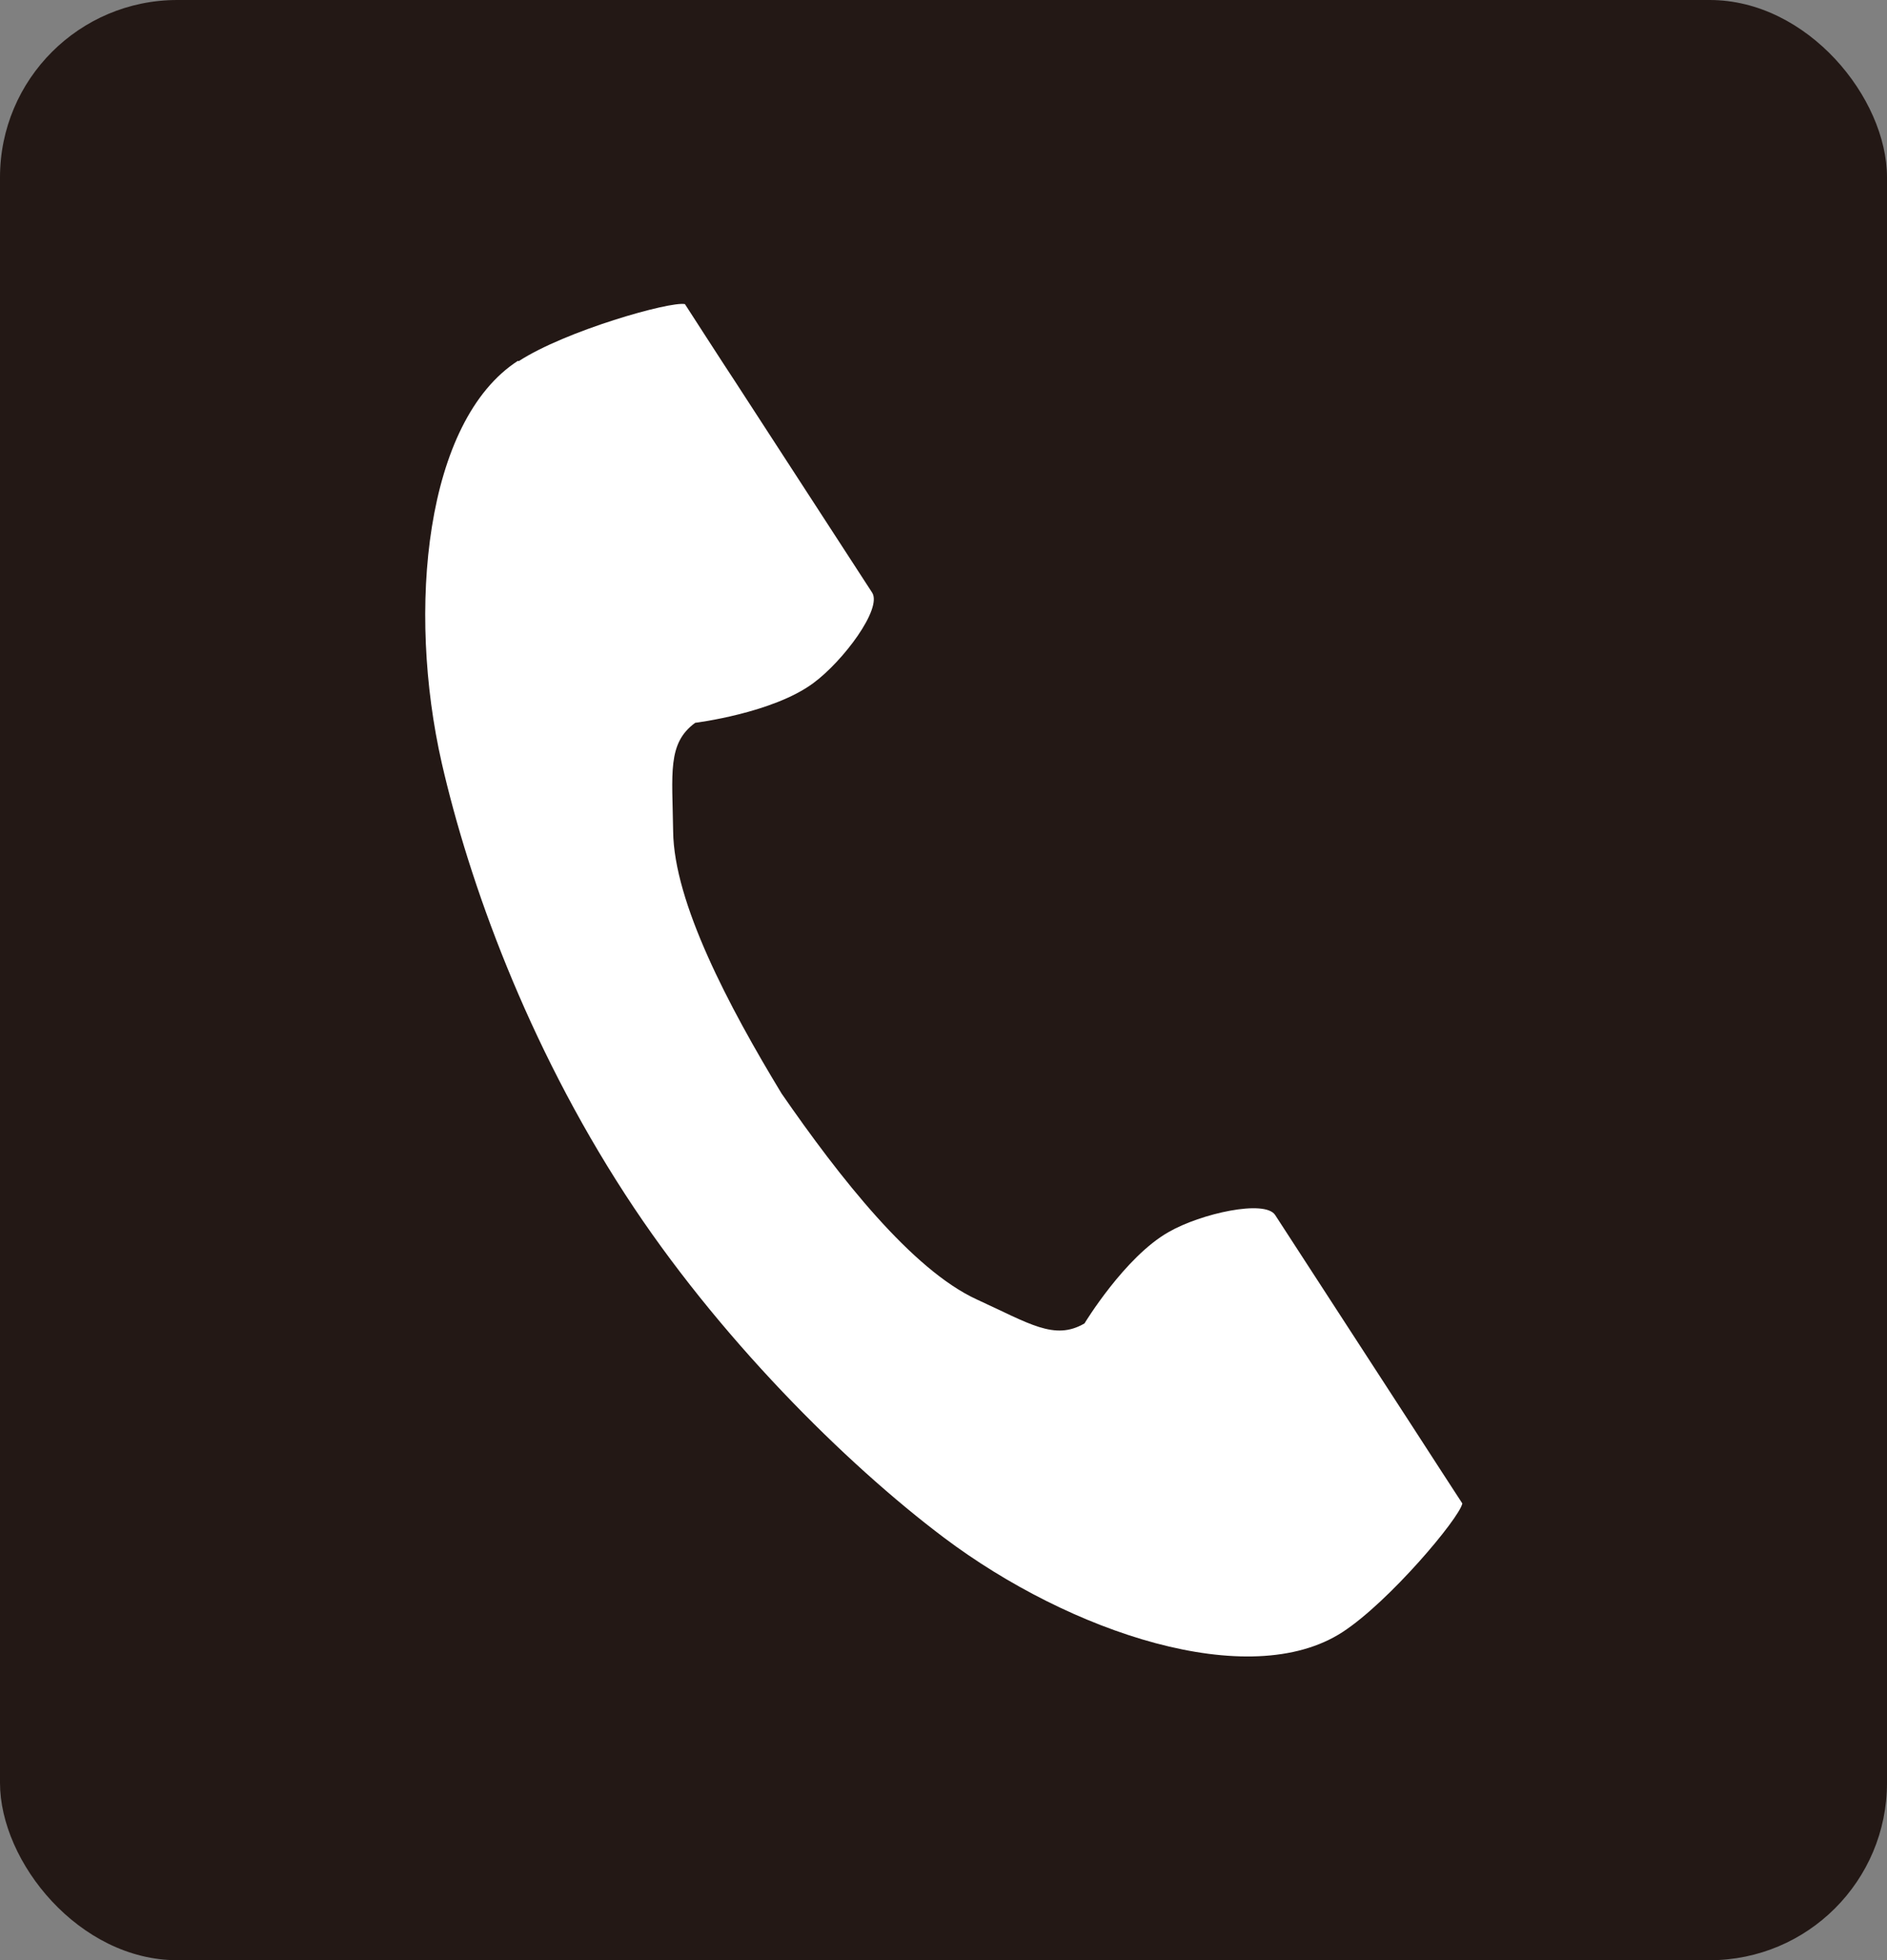
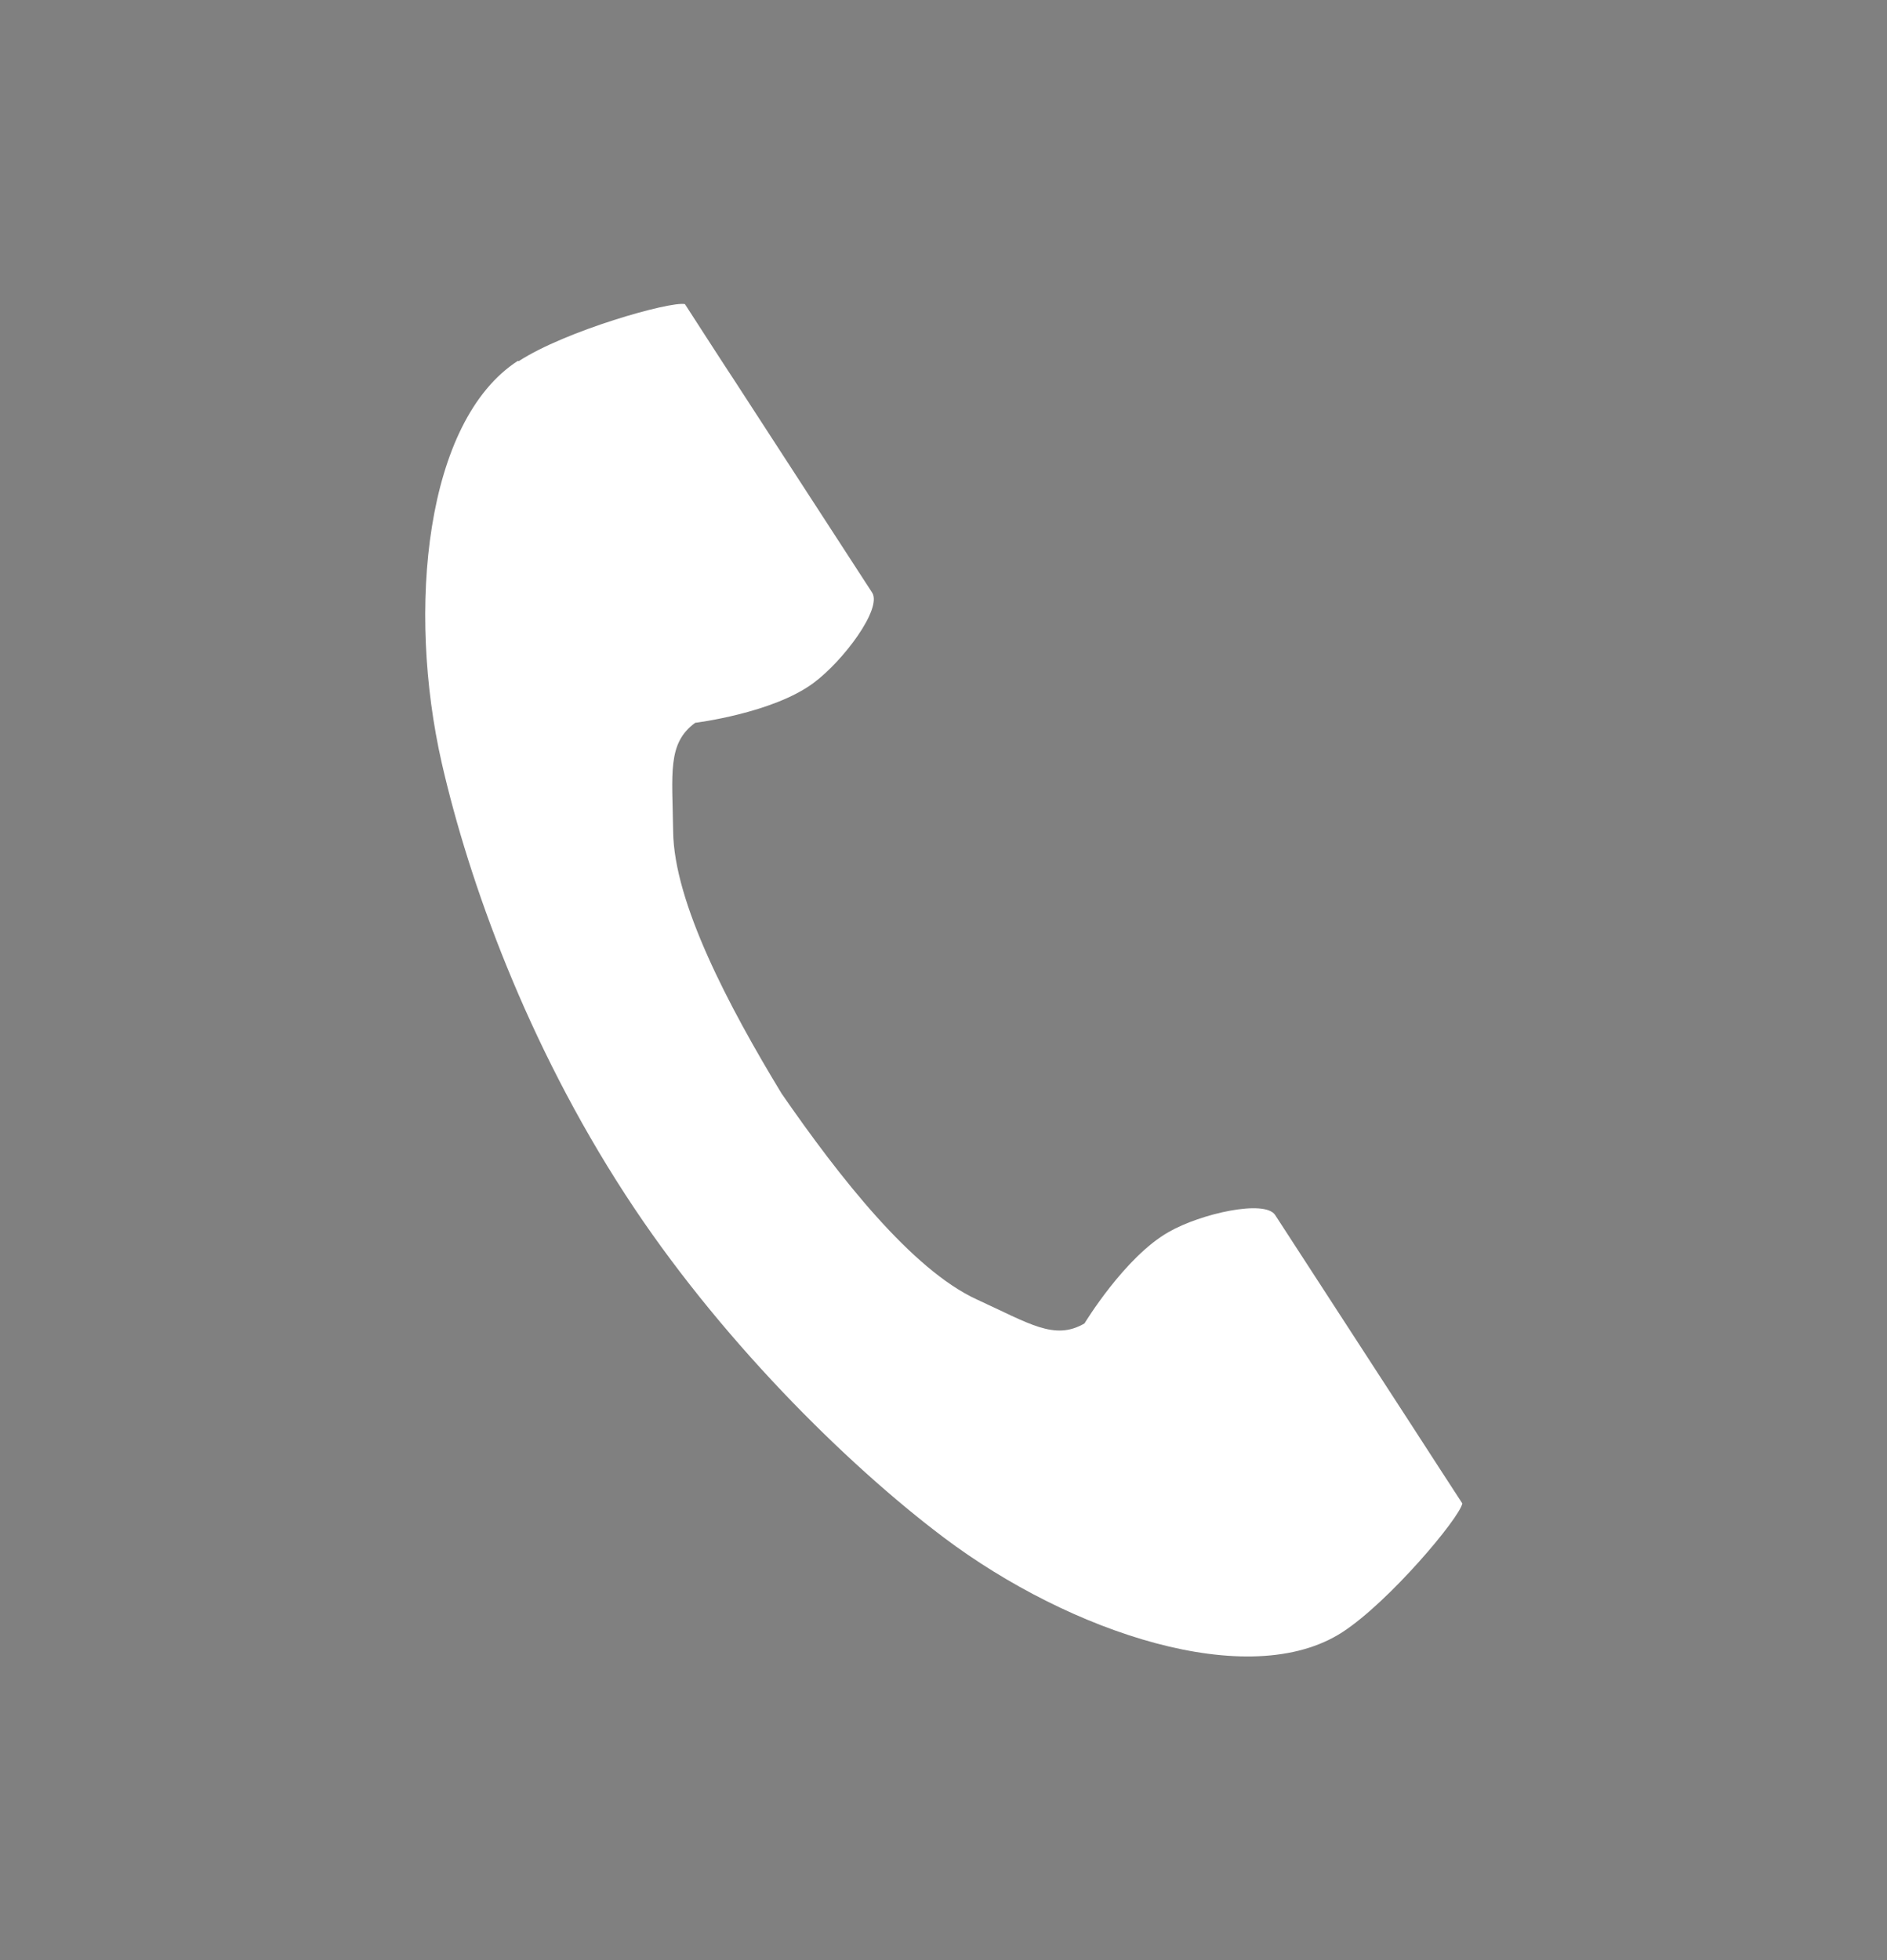
<svg xmlns="http://www.w3.org/2000/svg" id="_レイヤー_2" data-name="レイヤー_2" width="49.59" height="51.5" viewBox="0 0 49.59 51.5">
  <rect x="0" y="0" width="49.59" height="51.5" fill="#808080" stroke="none" />
  <defs>
    <style>
      .cls-1 {
        fill: #231815;
      }

      .cls-2 {
        fill: #fff;
      }
    </style>
  </defs>
  <g id="_レイヤー_1-2" data-name="レイヤー_1">
-     <rect class="cls-1" width="49.59" height="51.5" rx="4.66" ry="4.66" />
    <path class="cls-2" d="M13.61,9.48c-2.44,1.58-2.92,6.53-2,10.57.72,3.14,2.24,7.36,4.82,11.33,2.42,3.73,5.8,7.08,8.38,9.02,3.31,2.49,8.02,4.07,10.47,2.48,1.23-.8,3.07-2.99,3.15-3.38,0,0-1.08-1.66-1.31-2.02l-3.61-5.56c-.27-.41-1.95-.04-2.8.45-1.15.65-2.21,2.4-2.21,2.4-.79.46-1.45,0-2.83-.63-1.7-.78-3.61-3.21-5.13-5.41-1.39-2.29-2.83-5.02-2.85-6.89-.02-1.52-.16-2.31.58-2.85,0,0,2.03-.25,3.1-1.04.79-.58,1.82-1.96,1.55-2.38l-3.61-5.56c-.24-.36-1.31-2.02-1.31-2.02-.39-.08-3.14.7-4.37,1.5Z" />
  </g>
</svg>